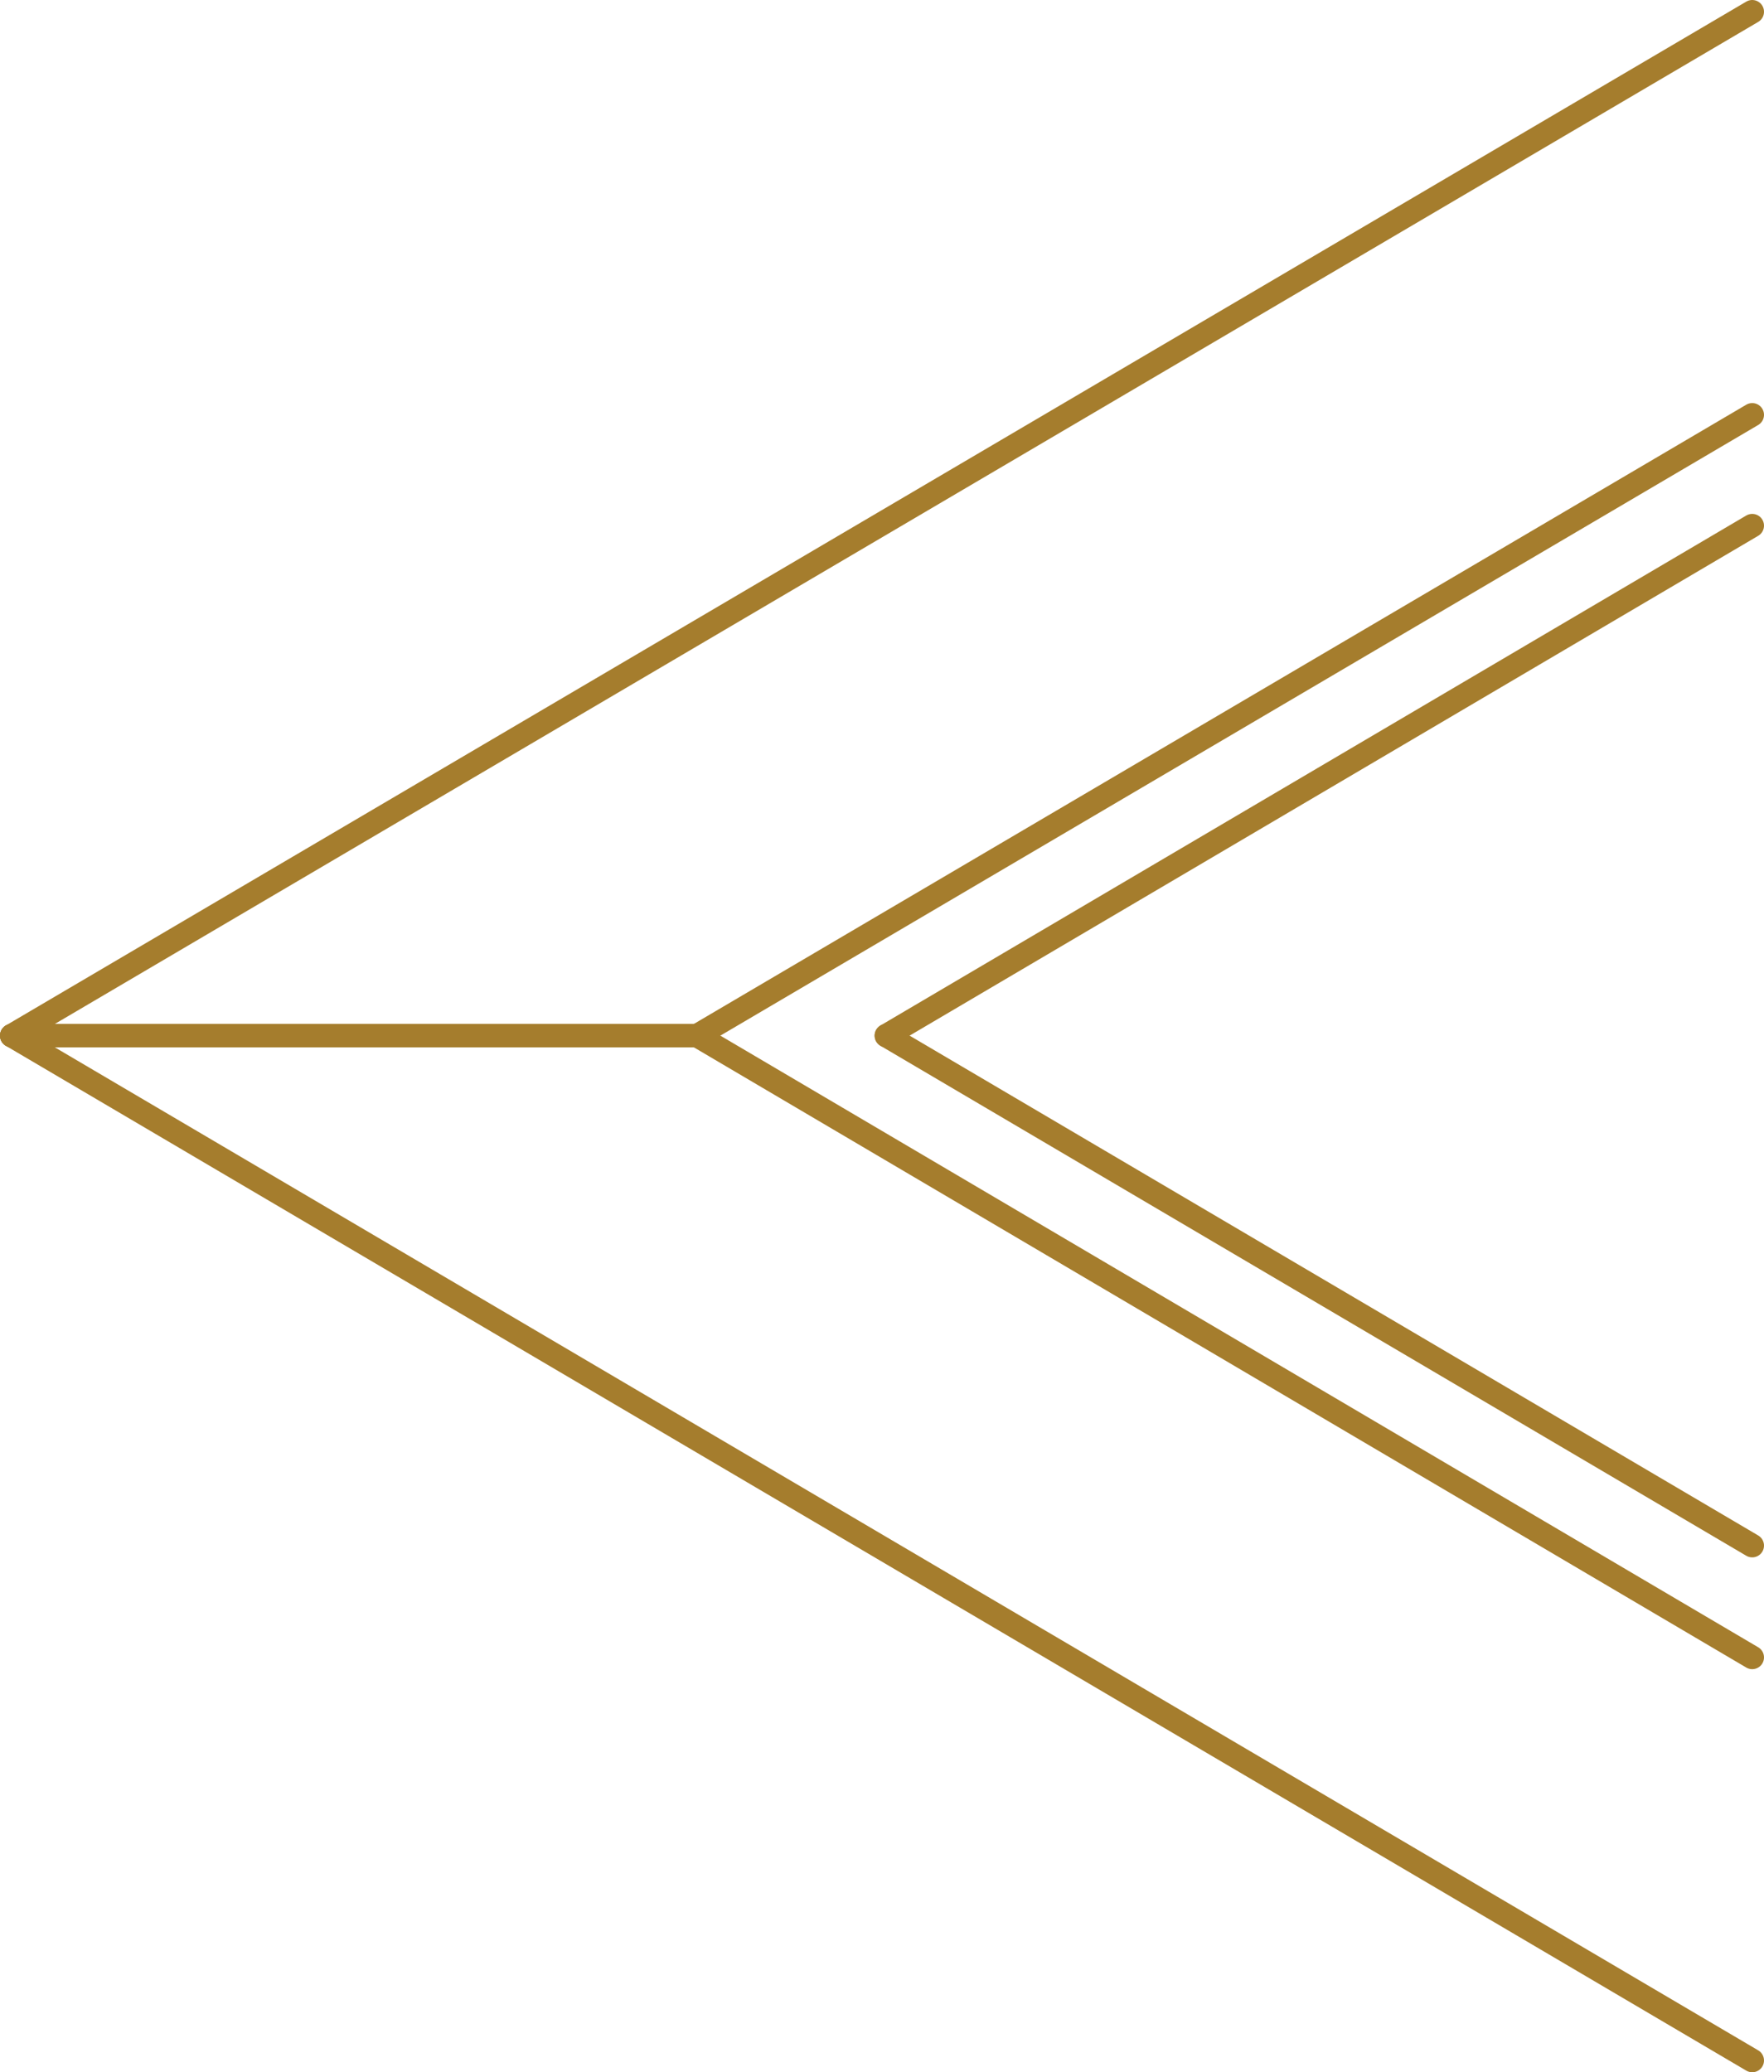
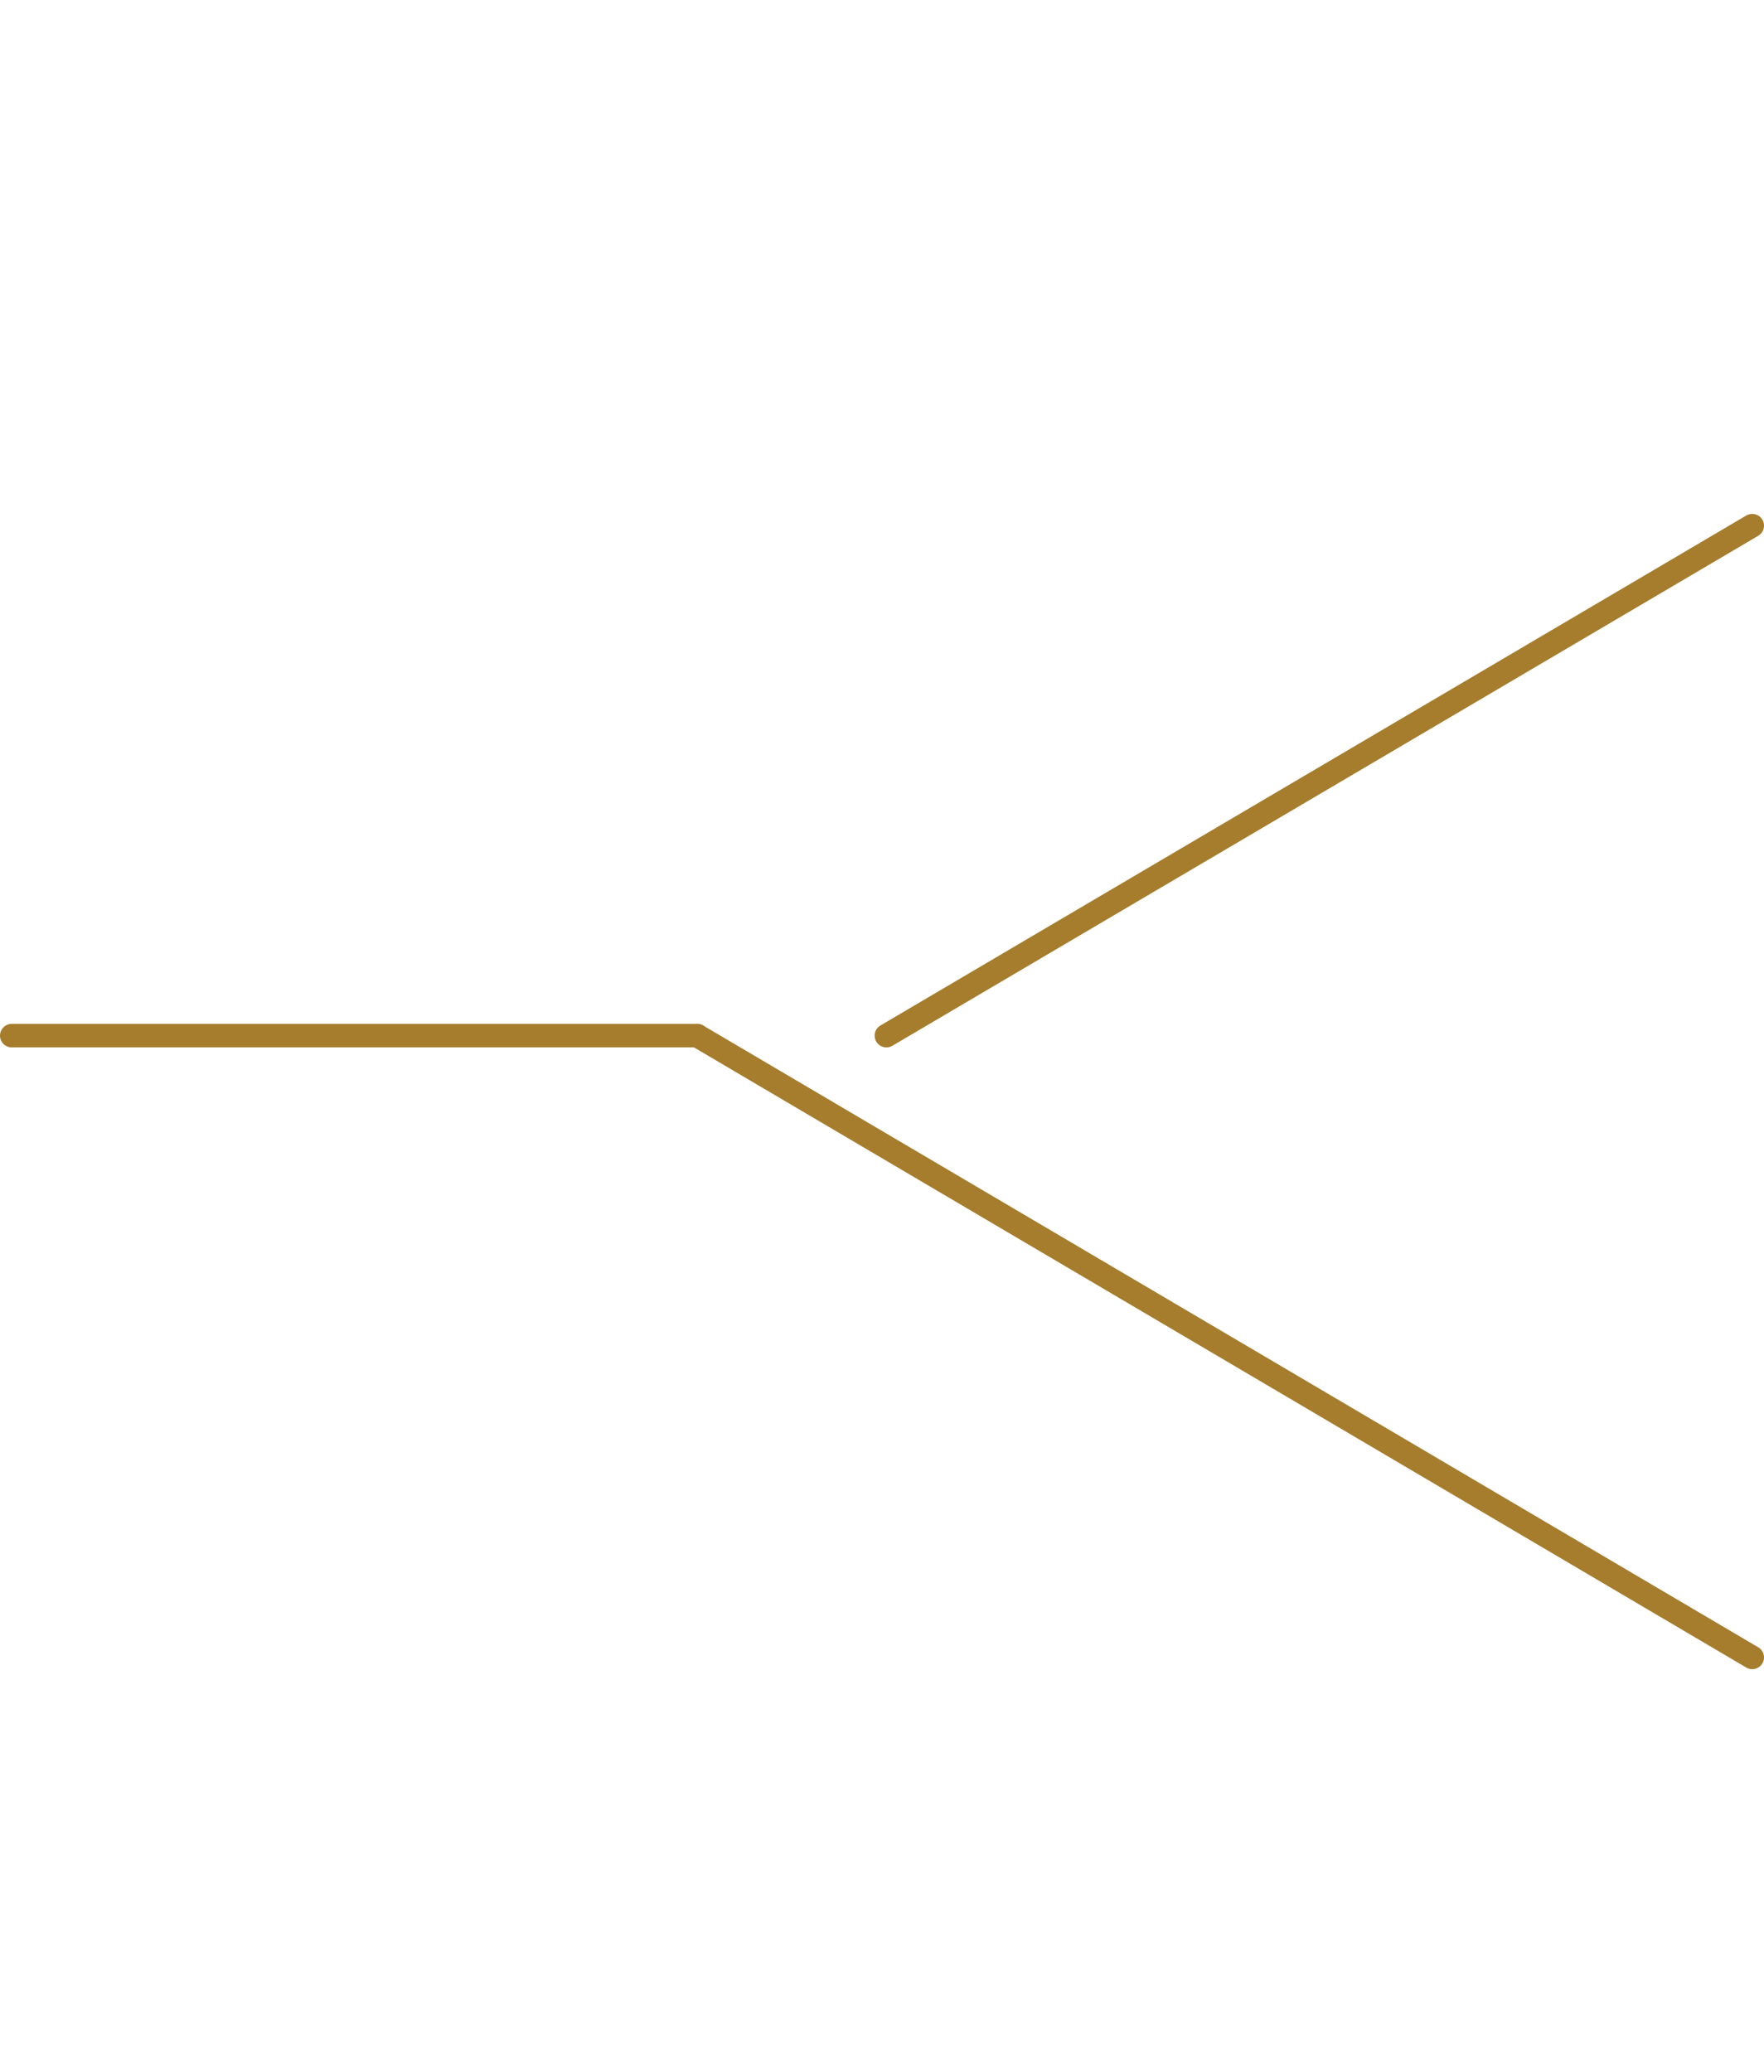
<svg xmlns="http://www.w3.org/2000/svg" id="a" viewBox="0 0 53.97 63.39">
  <defs>
    <style>.b{fill:none;stroke:#a57d2d;stroke-linecap:round;stroke-linejoin:round;stroke-width:.72px;}</style>
  </defs>
-   <line class="b" x1=".36" y1="31.68" x2="53.61" y2=".36" />
-   <line class="b" x1="53.61" y1="63.03" x2=".36" y2="31.68" />
-   <line class="b" x1="21.33" y1="31.68" x2="53.61" y2="12.69" />
  <line class="b" x1="53.61" y1="50.7" x2="21.33" y2="31.68" />
  <line class="b" x1="27.12" y1="31.68" x2="53.61" y2="16.08" />
-   <line class="b" x1="53.61" y1="47.28" x2="27.12" y2="31.68" />
  <line class="b" x1="21.33" y1="31.68" x2=".36" y2="31.68" />
</svg>